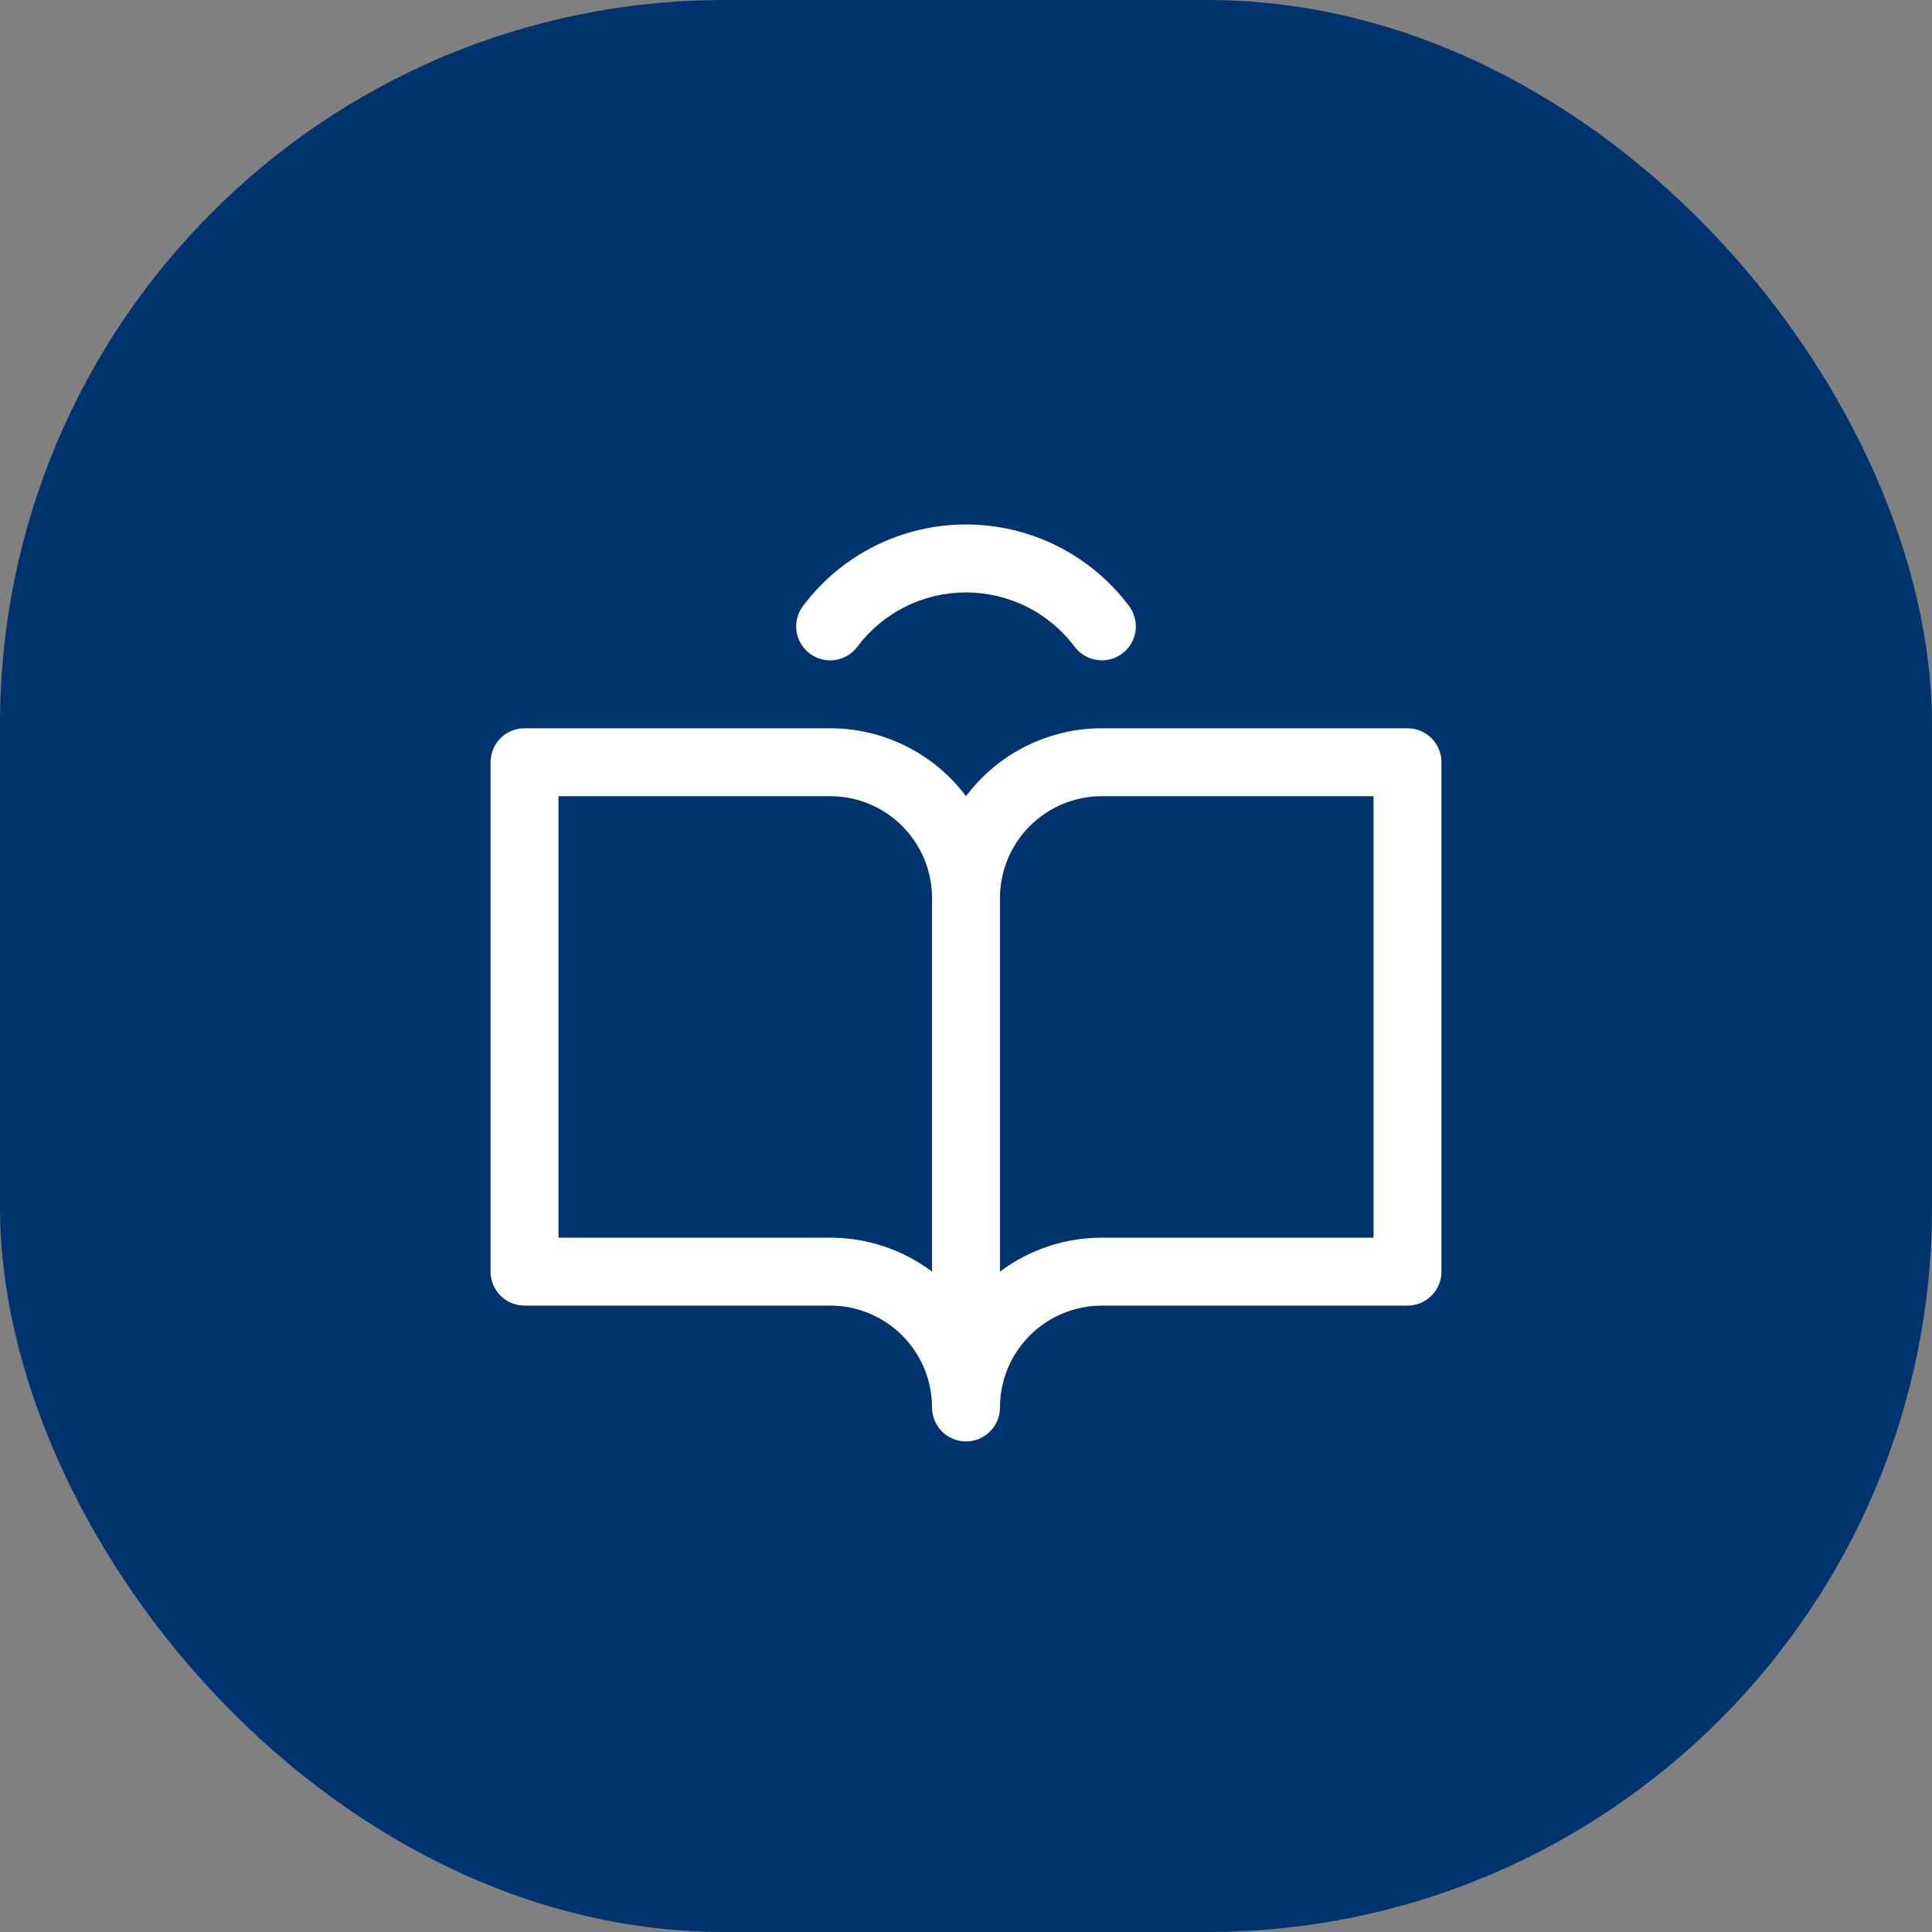
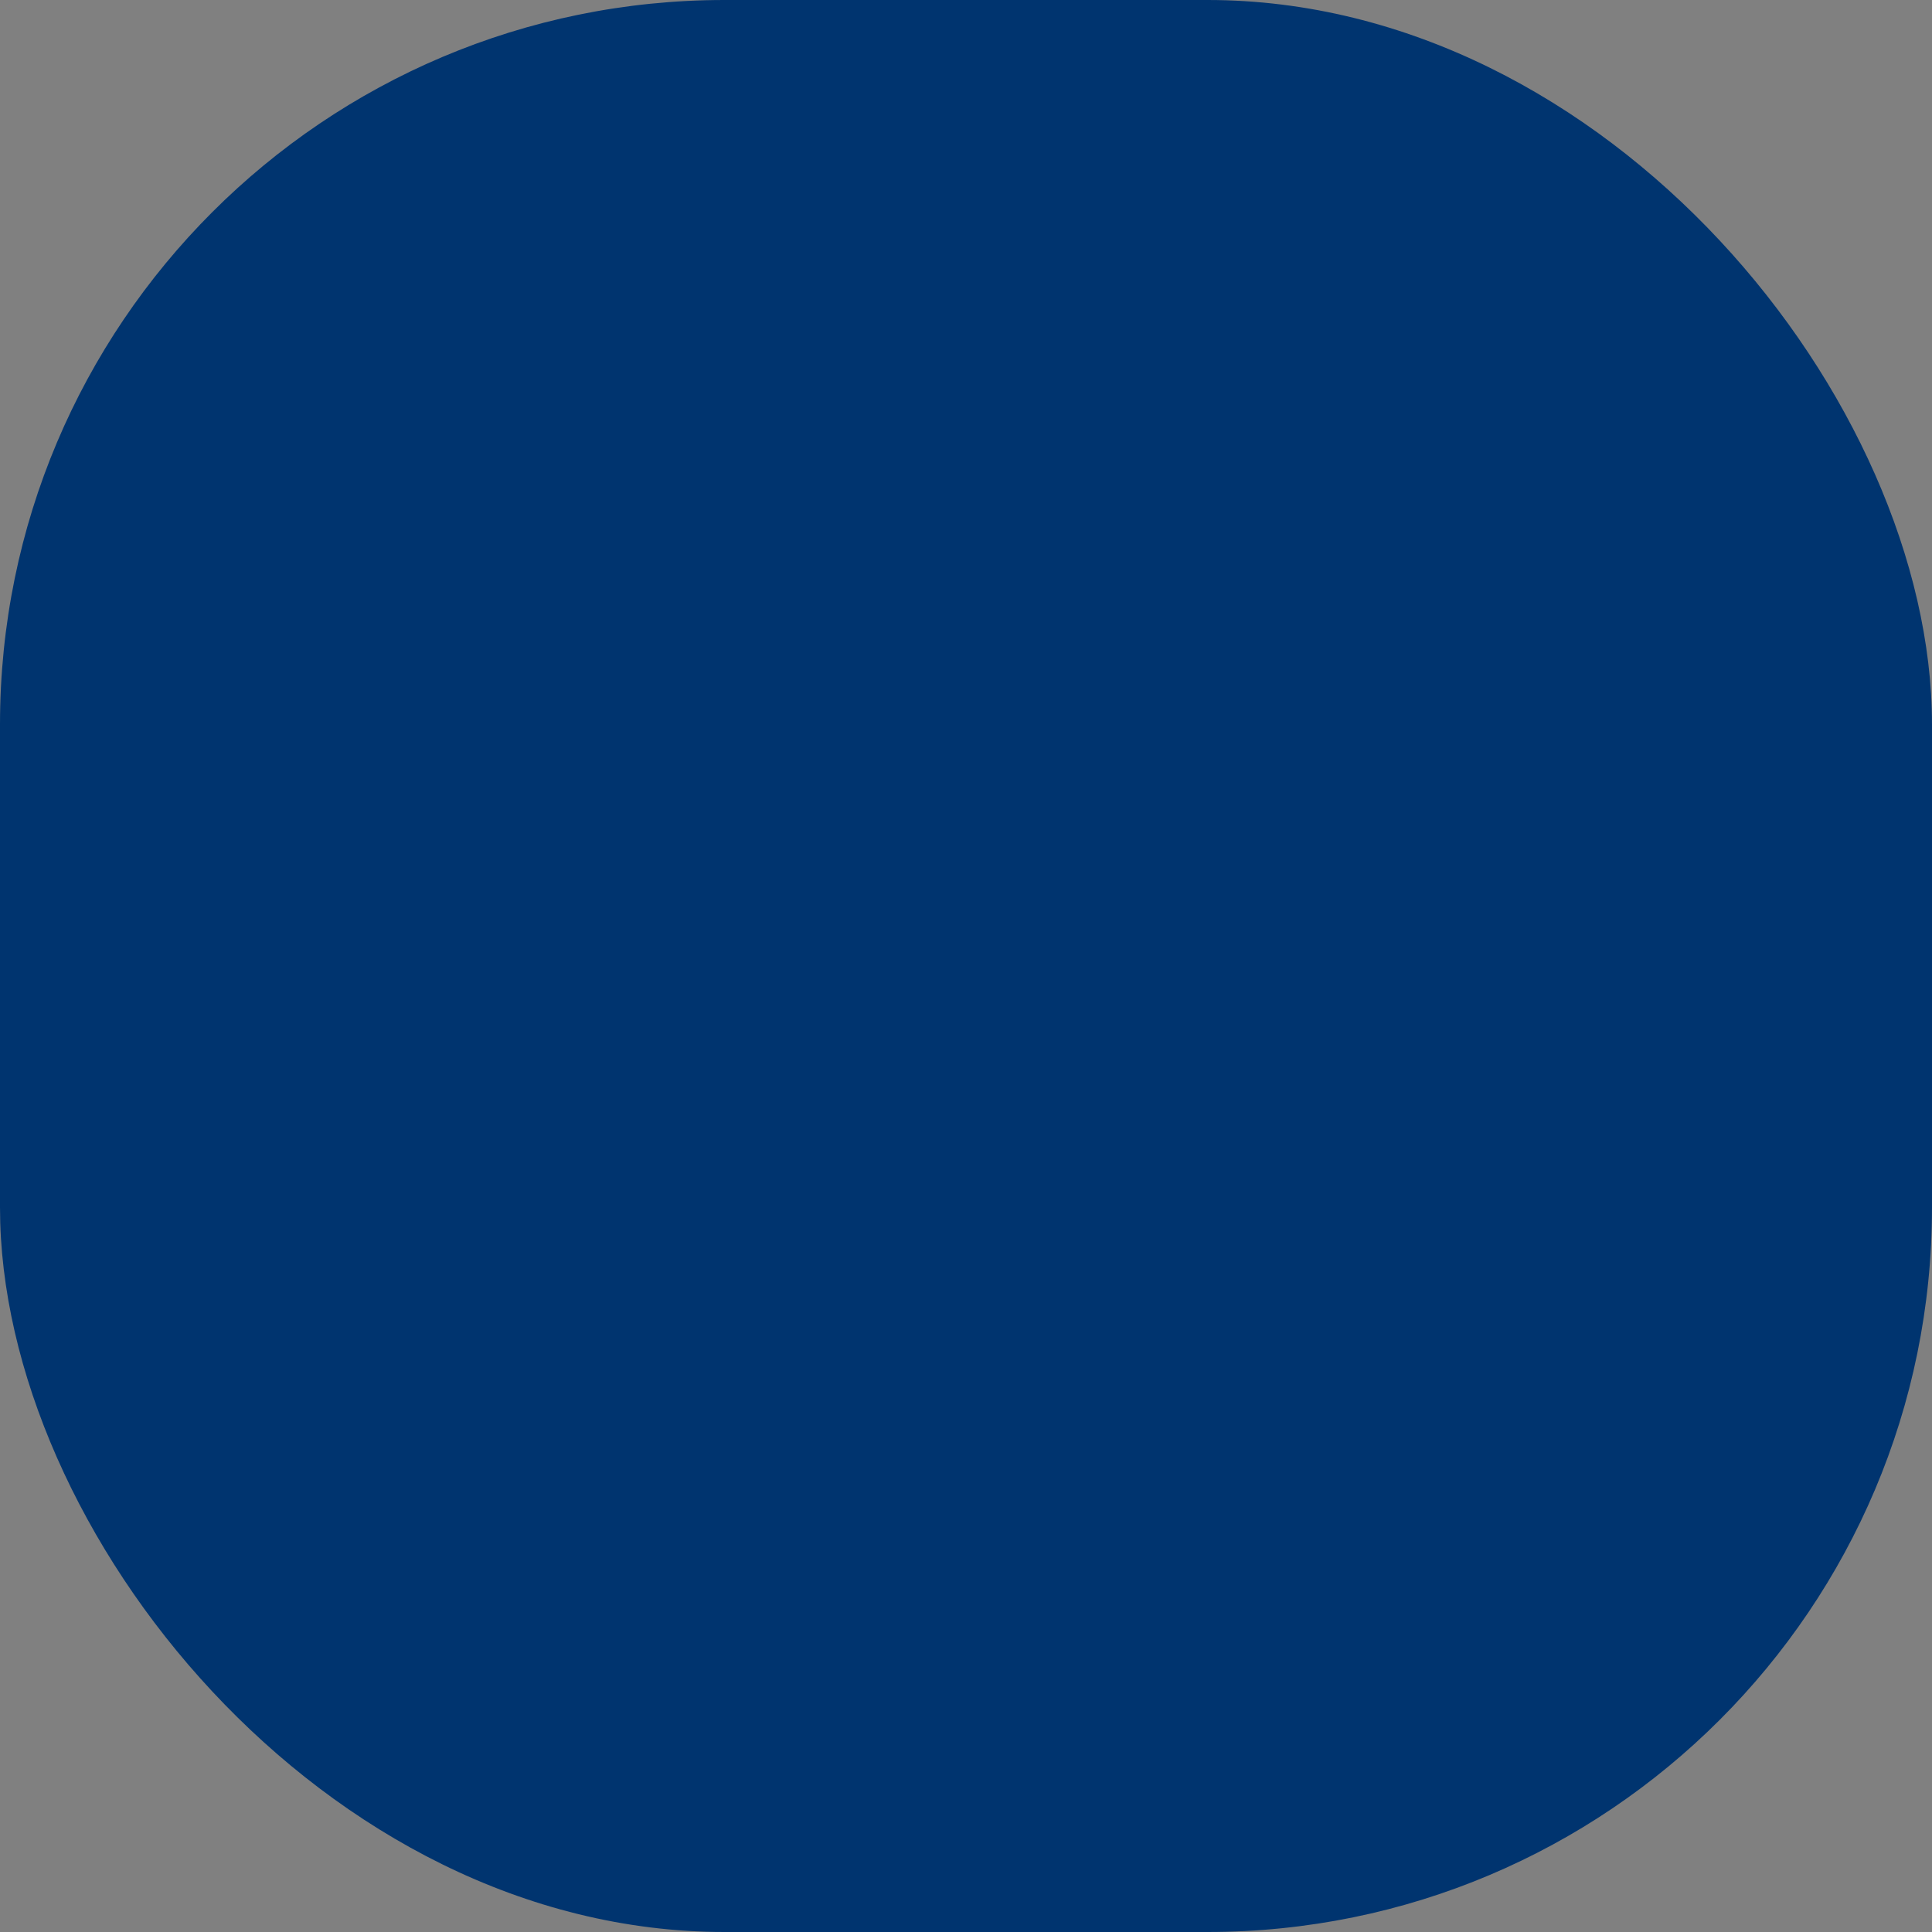
<svg xmlns="http://www.w3.org/2000/svg" width="64" height="64" viewBox="0 0 64 64" fill="none">
  <rect x="0" y="0" width="64" height="64" fill="#808080" stroke="none" />
  <rect width="64" height="64" rx="24" fill="#00346F" />
-   <path d="M46.625 24.125H36.5C35.627 24.125 34.766 24.328 33.984 24.719C33.203 25.109 32.524 25.676 32 26.375C31.476 25.676 30.797 25.109 30.016 24.719C29.235 24.328 28.373 24.125 27.5 24.125H17.375C17.077 24.125 16.791 24.244 16.579 24.454C16.369 24.666 16.25 24.952 16.25 25.25V42.125C16.25 42.423 16.369 42.709 16.579 42.92C16.791 43.132 17.077 43.25 17.375 43.25H27.5C28.395 43.25 29.254 43.606 29.887 44.239C30.519 44.871 30.875 45.73 30.875 46.625C30.875 46.923 30.994 47.209 31.204 47.42C31.416 47.632 31.702 47.75 32 47.75C32.298 47.75 32.584 47.632 32.795 47.42C33.007 47.209 33.125 46.923 33.125 46.625C33.125 45.73 33.481 44.871 34.114 44.239C34.746 43.606 35.605 43.25 36.5 43.25H46.625C46.923 43.25 47.209 43.132 47.42 42.92C47.632 42.709 47.75 42.423 47.75 42.125V25.25C47.75 24.952 47.632 24.666 47.42 24.454C47.209 24.244 46.923 24.125 46.625 24.125ZM27.5 41H18.5V26.375H27.5C28.395 26.375 29.254 26.731 29.887 27.363C30.519 27.997 30.875 28.855 30.875 29.75V42.125C29.902 41.393 28.717 40.998 27.5 41ZM45.5 41H36.5C35.283 40.998 34.098 41.393 33.125 42.125V29.75C33.125 28.855 33.481 27.997 34.114 27.363C34.746 26.731 35.605 26.375 36.5 26.375H45.5V41ZM26.6 20.074C27.229 19.235 28.044 18.555 28.981 18.086C29.919 17.618 30.952 17.374 32 17.374C33.048 17.374 34.081 17.618 35.019 18.086C35.956 18.555 36.771 19.235 37.4 20.074C37.579 20.312 37.657 20.612 37.615 20.908C37.573 21.203 37.416 21.47 37.177 21.649C36.939 21.829 36.639 21.906 36.343 21.864C36.048 21.822 35.781 21.665 35.601 21.426C35.182 20.867 34.639 20.413 34.014 20.1C33.388 19.787 32.699 19.625 32 19.625C31.301 19.625 30.612 19.787 29.986 20.1C29.361 20.413 28.818 20.867 28.399 21.426C28.31 21.544 28.198 21.644 28.071 21.719C27.944 21.794 27.803 21.843 27.657 21.864C27.511 21.885 27.362 21.877 27.218 21.84C27.075 21.803 26.941 21.738 26.823 21.649C26.705 21.561 26.605 21.449 26.53 21.322C26.455 21.195 26.406 21.054 26.385 20.908C26.364 20.761 26.373 20.612 26.41 20.469C26.447 20.326 26.511 20.192 26.6 20.074Z" fill="white" />
</svg>